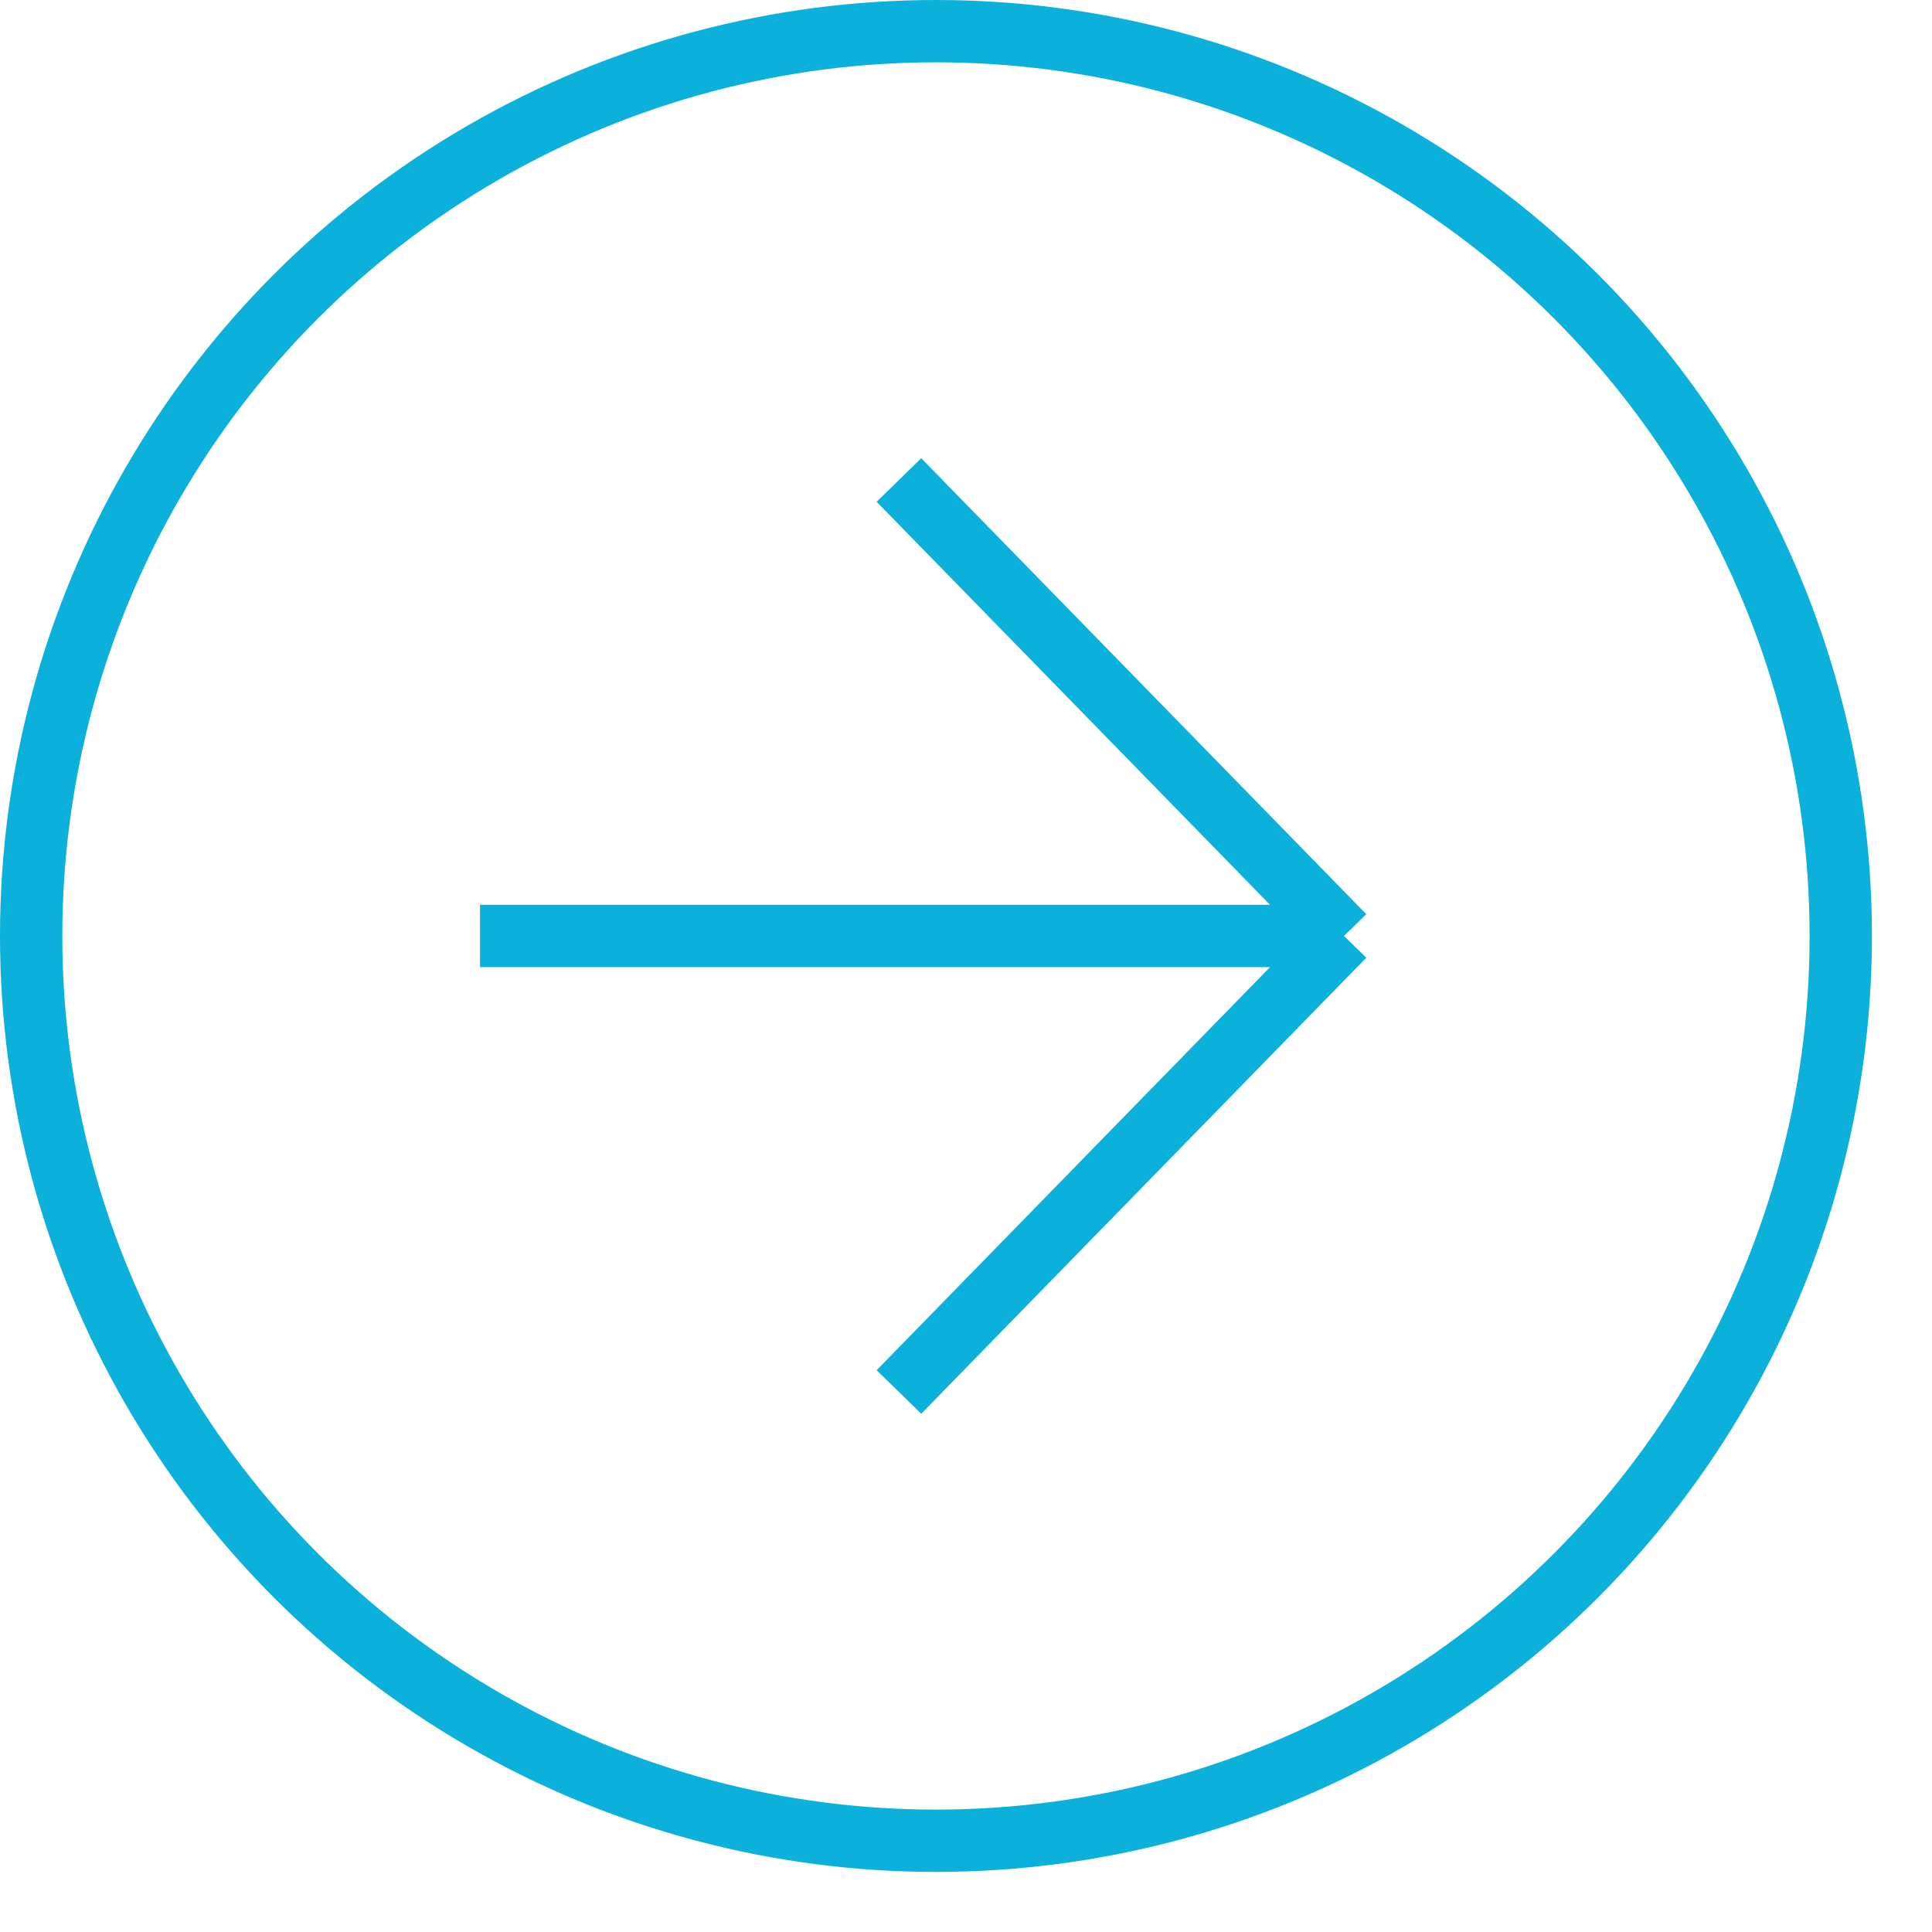
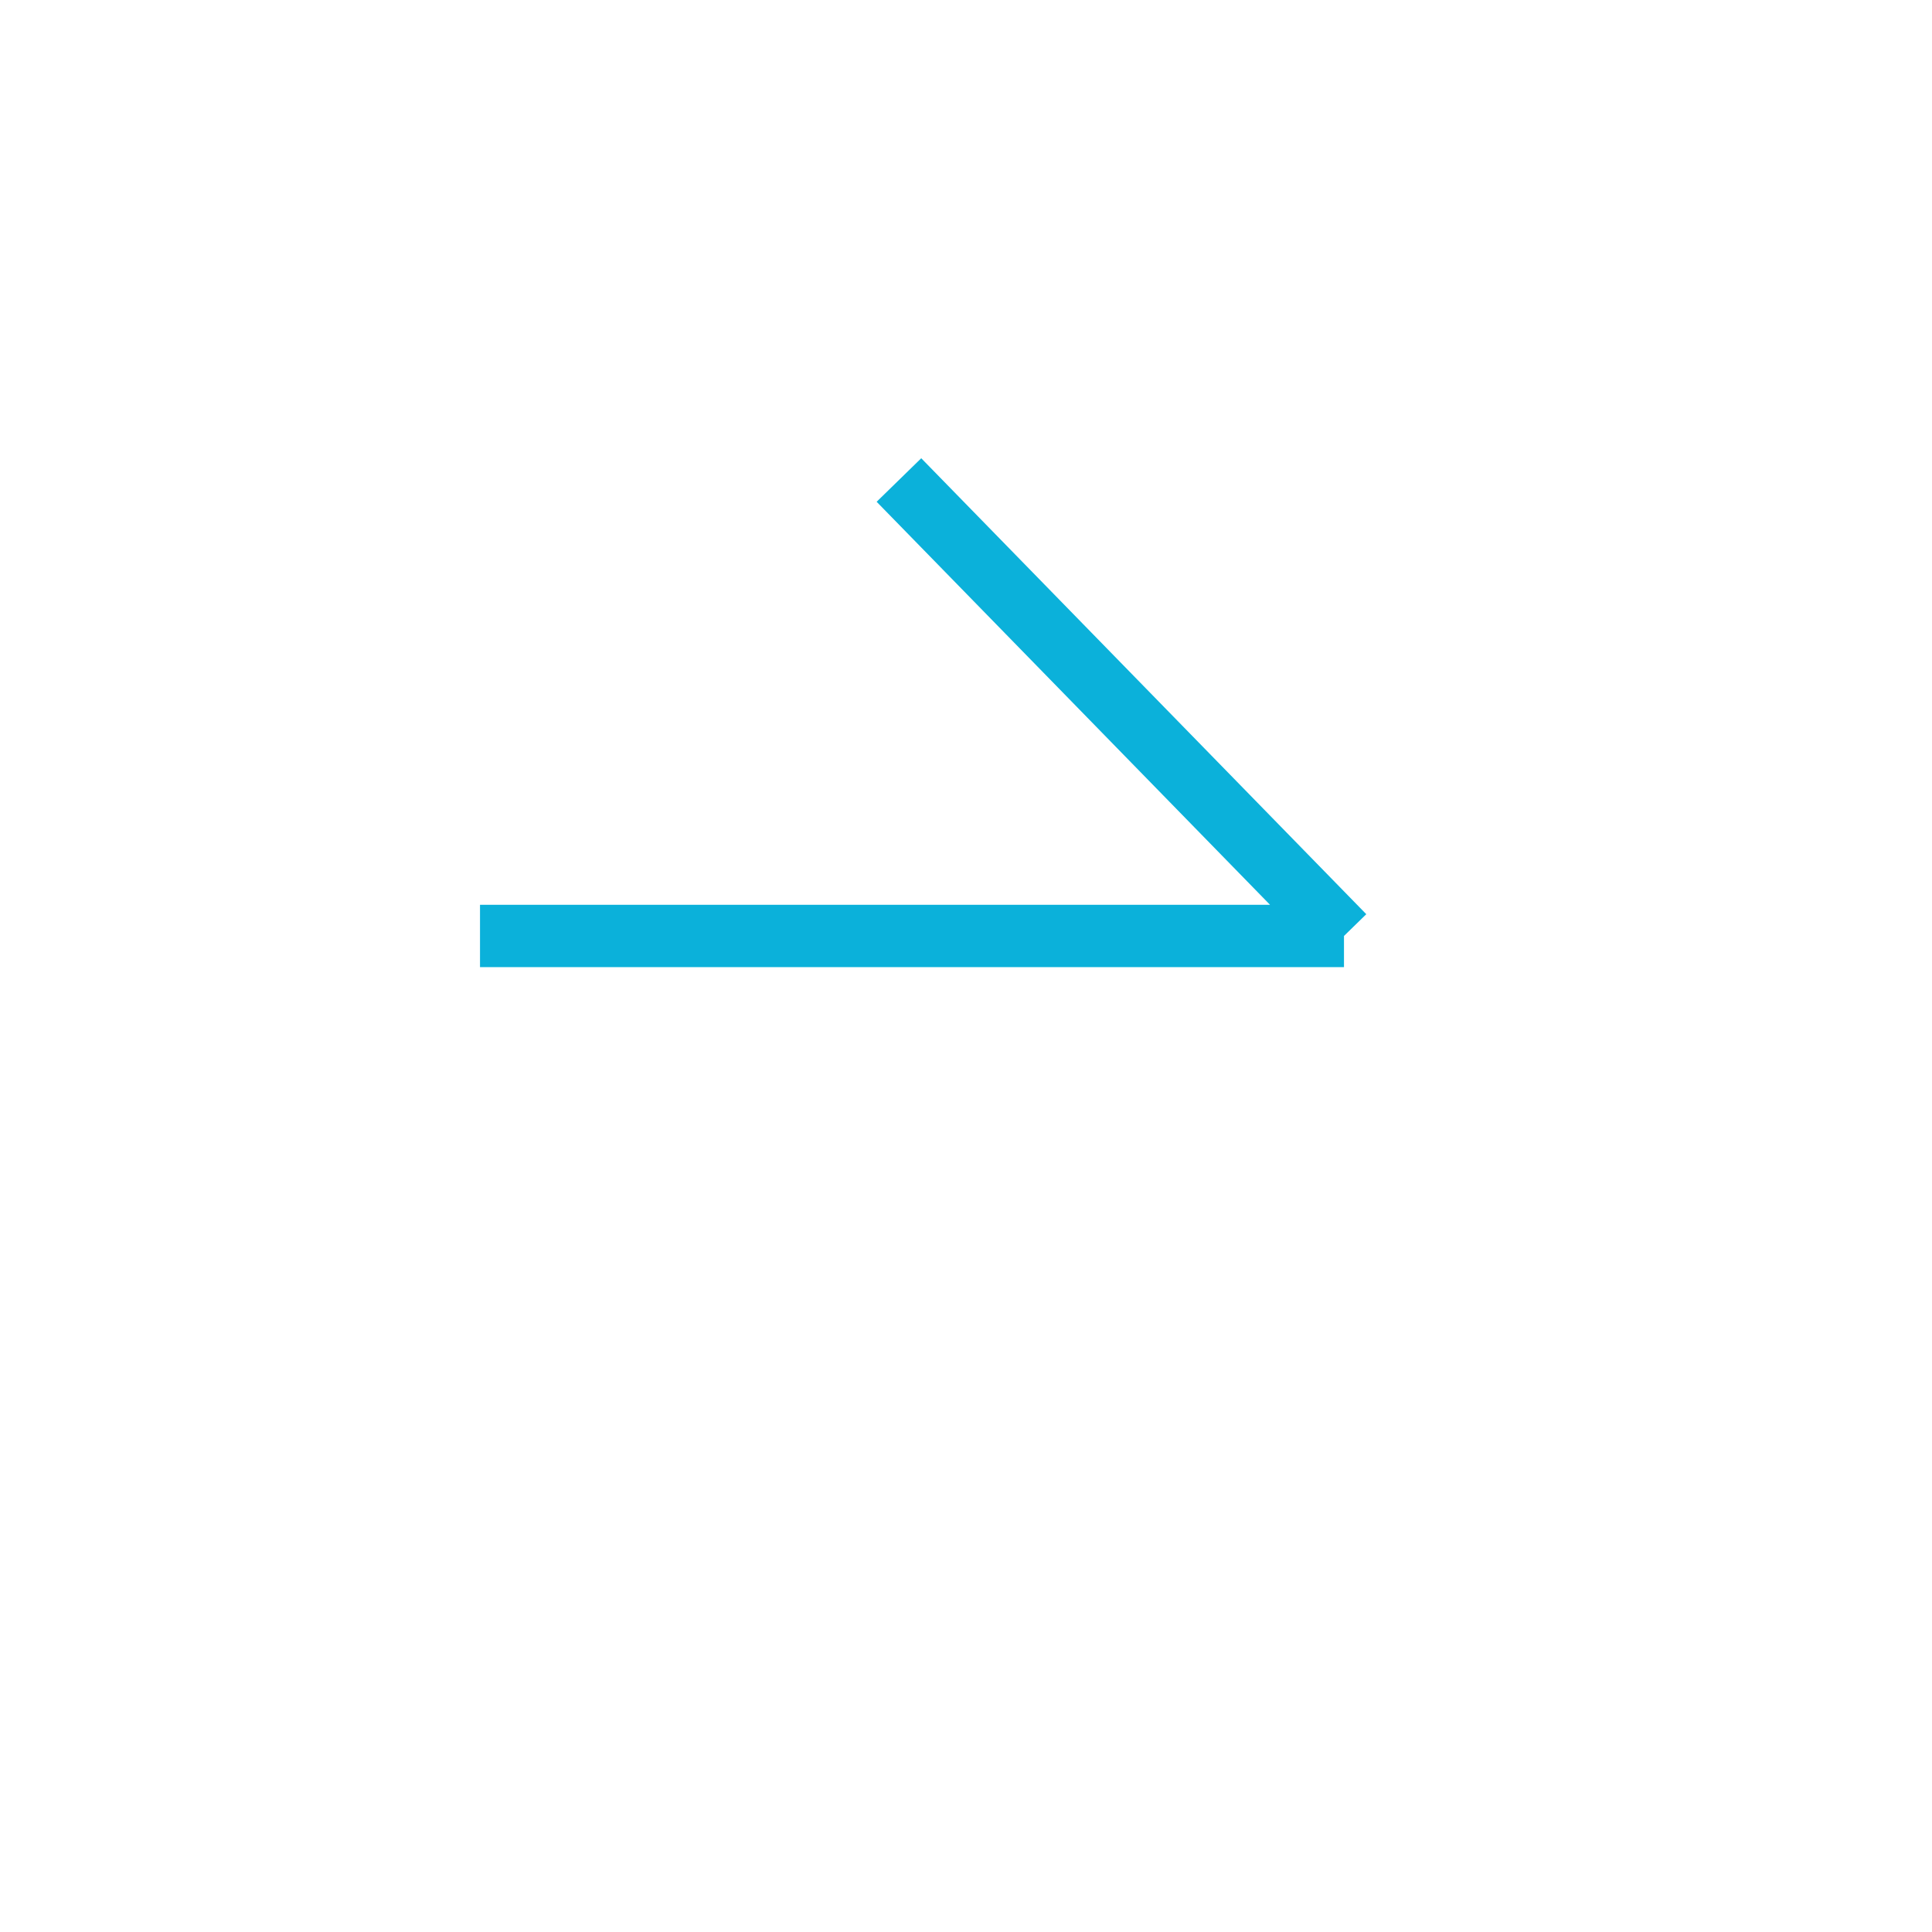
<svg xmlns="http://www.w3.org/2000/svg" height="100%" width="100%" viewBox="0 0 31 31" fill="none">
-   <circle cx="15.018" cy="15.018" r="14.518" stroke="#0BB1DA" />
-   <path d="M14.424 7.702L21.565 15.018M21.565 15.018L14.424 22.335M21.565 15.018H7.702" stroke="#0BB1DA" />
+   <path d="M14.424 7.702L21.565 15.018M21.565 15.018M21.565 15.018H7.702" stroke="#0BB1DA" />
</svg>